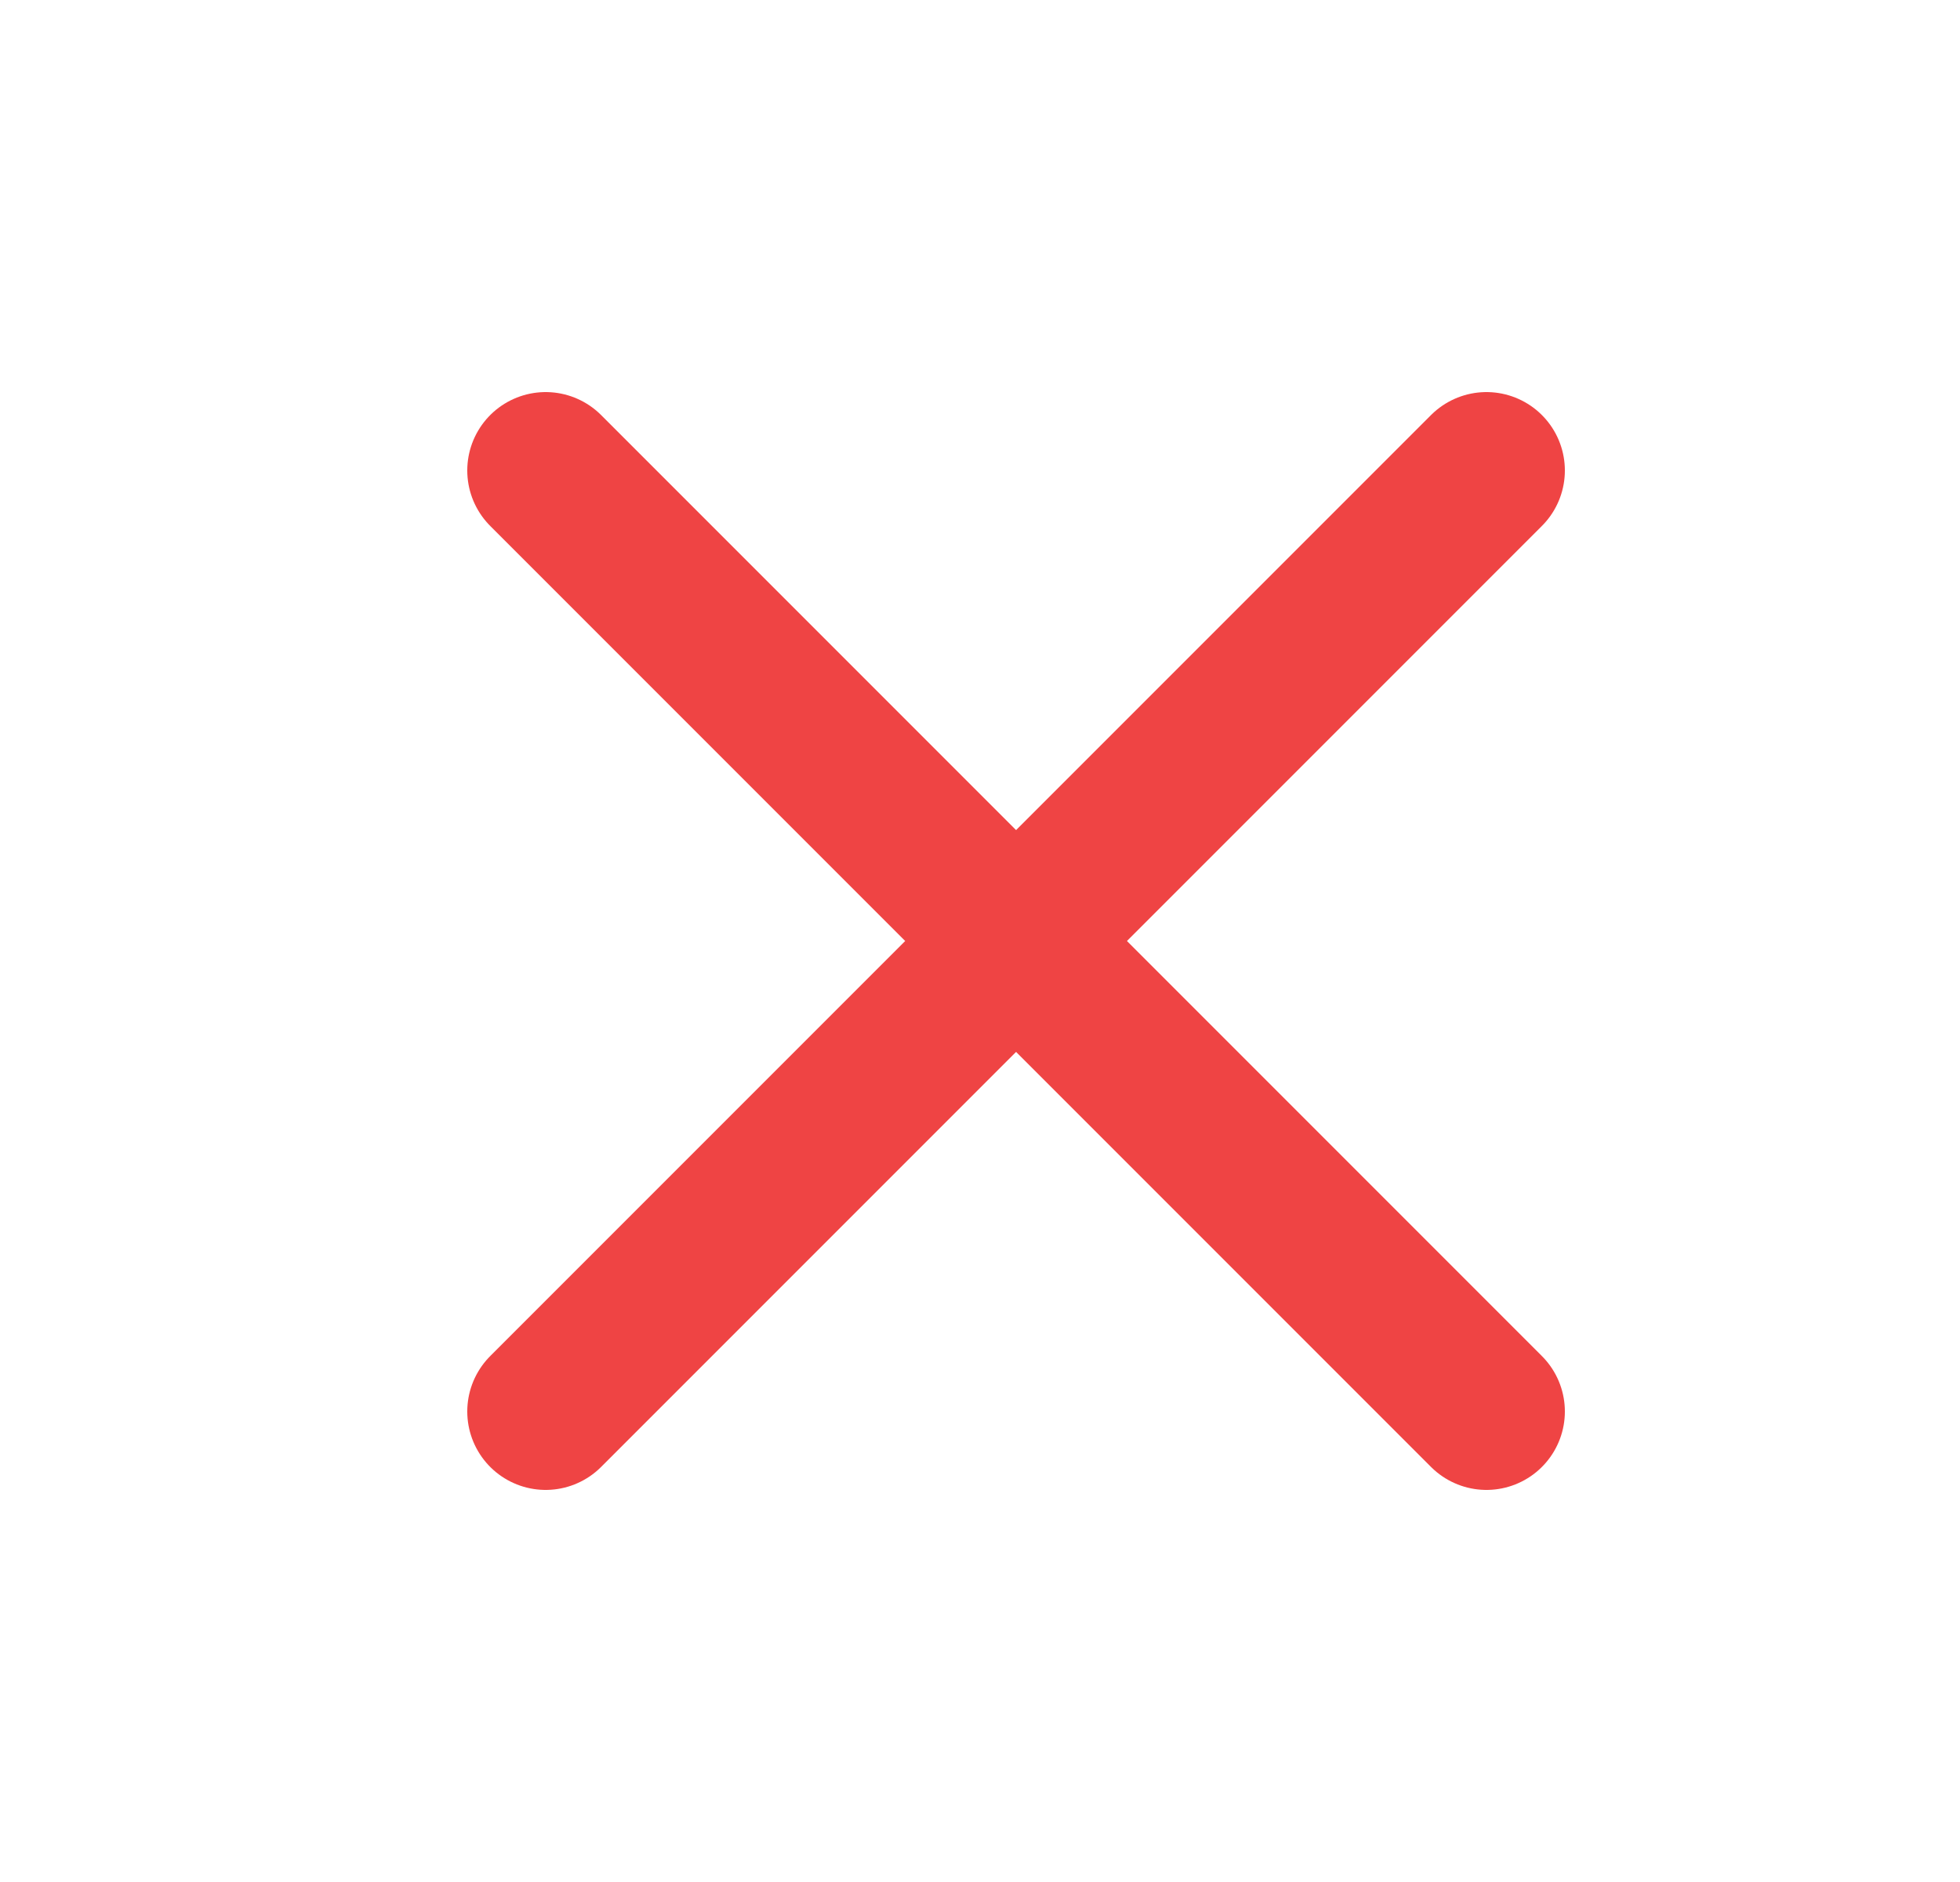
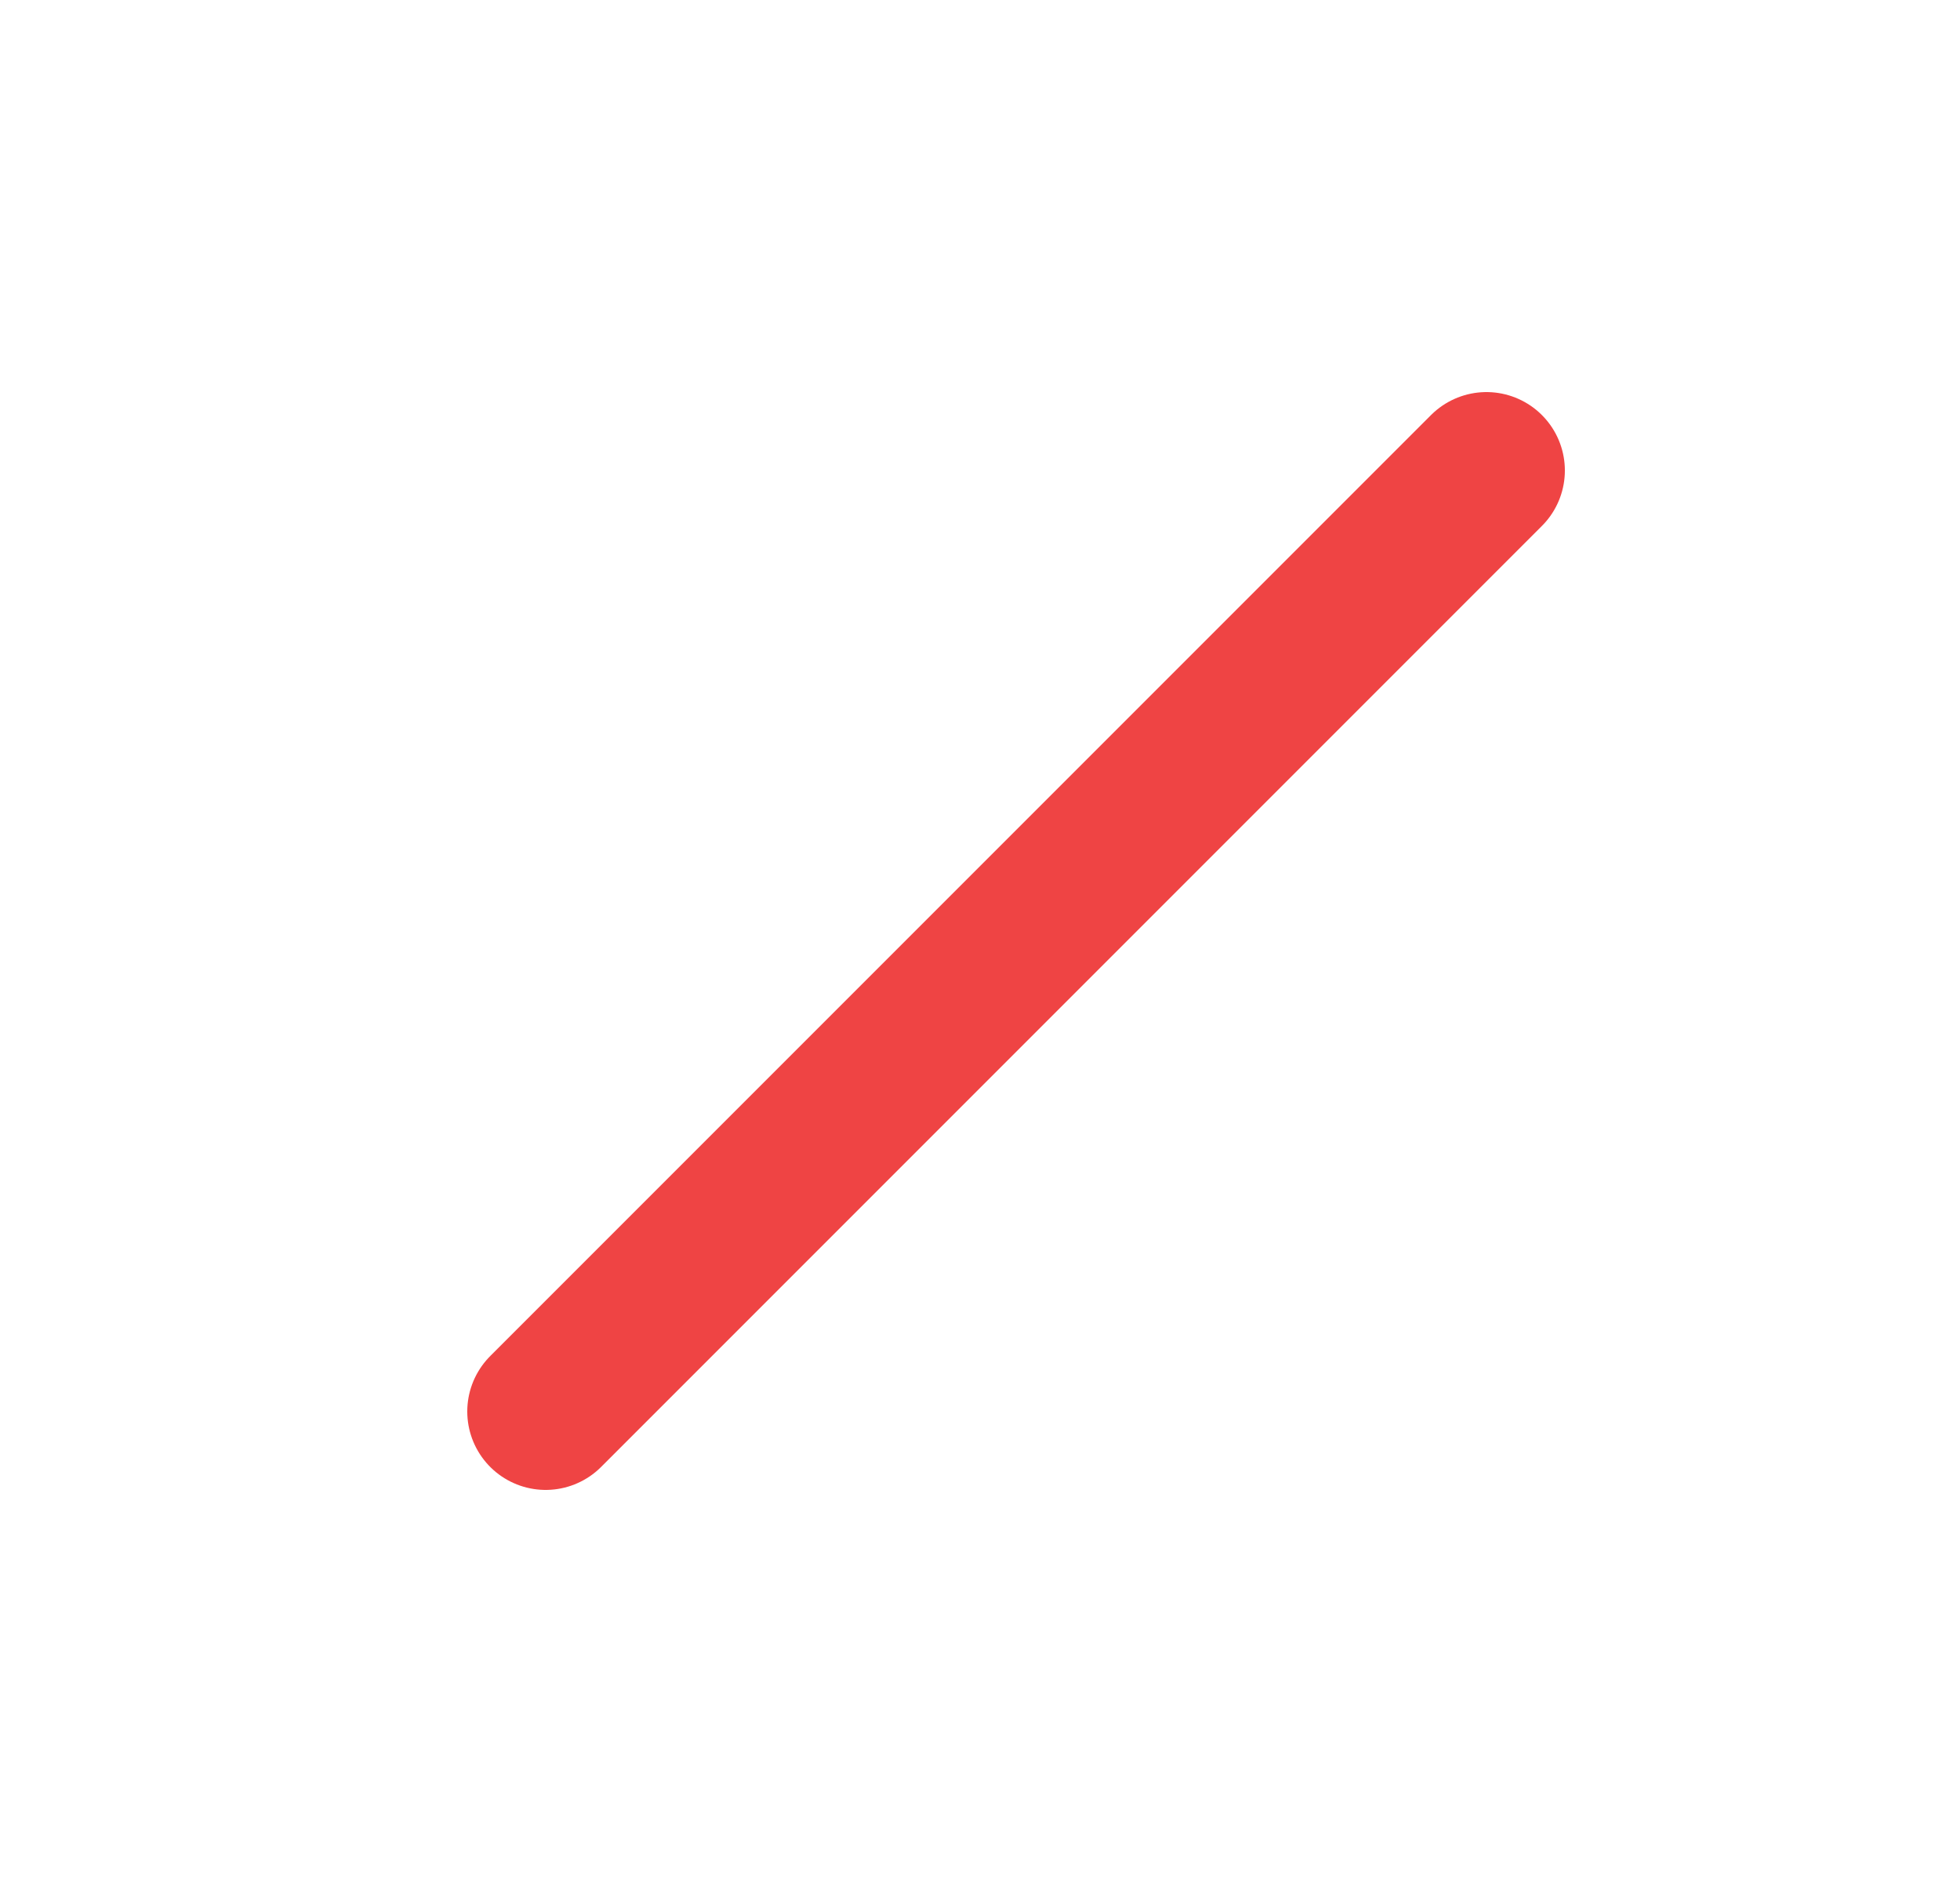
<svg xmlns="http://www.w3.org/2000/svg" width="25" height="24" viewBox="0 0 25 24" fill="none">
  <path d="M18.96 6L6.96 18" stroke="#EF4444" stroke-width="2" stroke-linecap="round" stroke-linejoin="round" />
-   <path d="M6.96 6L18.96 18" stroke="#EF4444" stroke-width="2" stroke-linecap="round" stroke-linejoin="round" />
</svg>